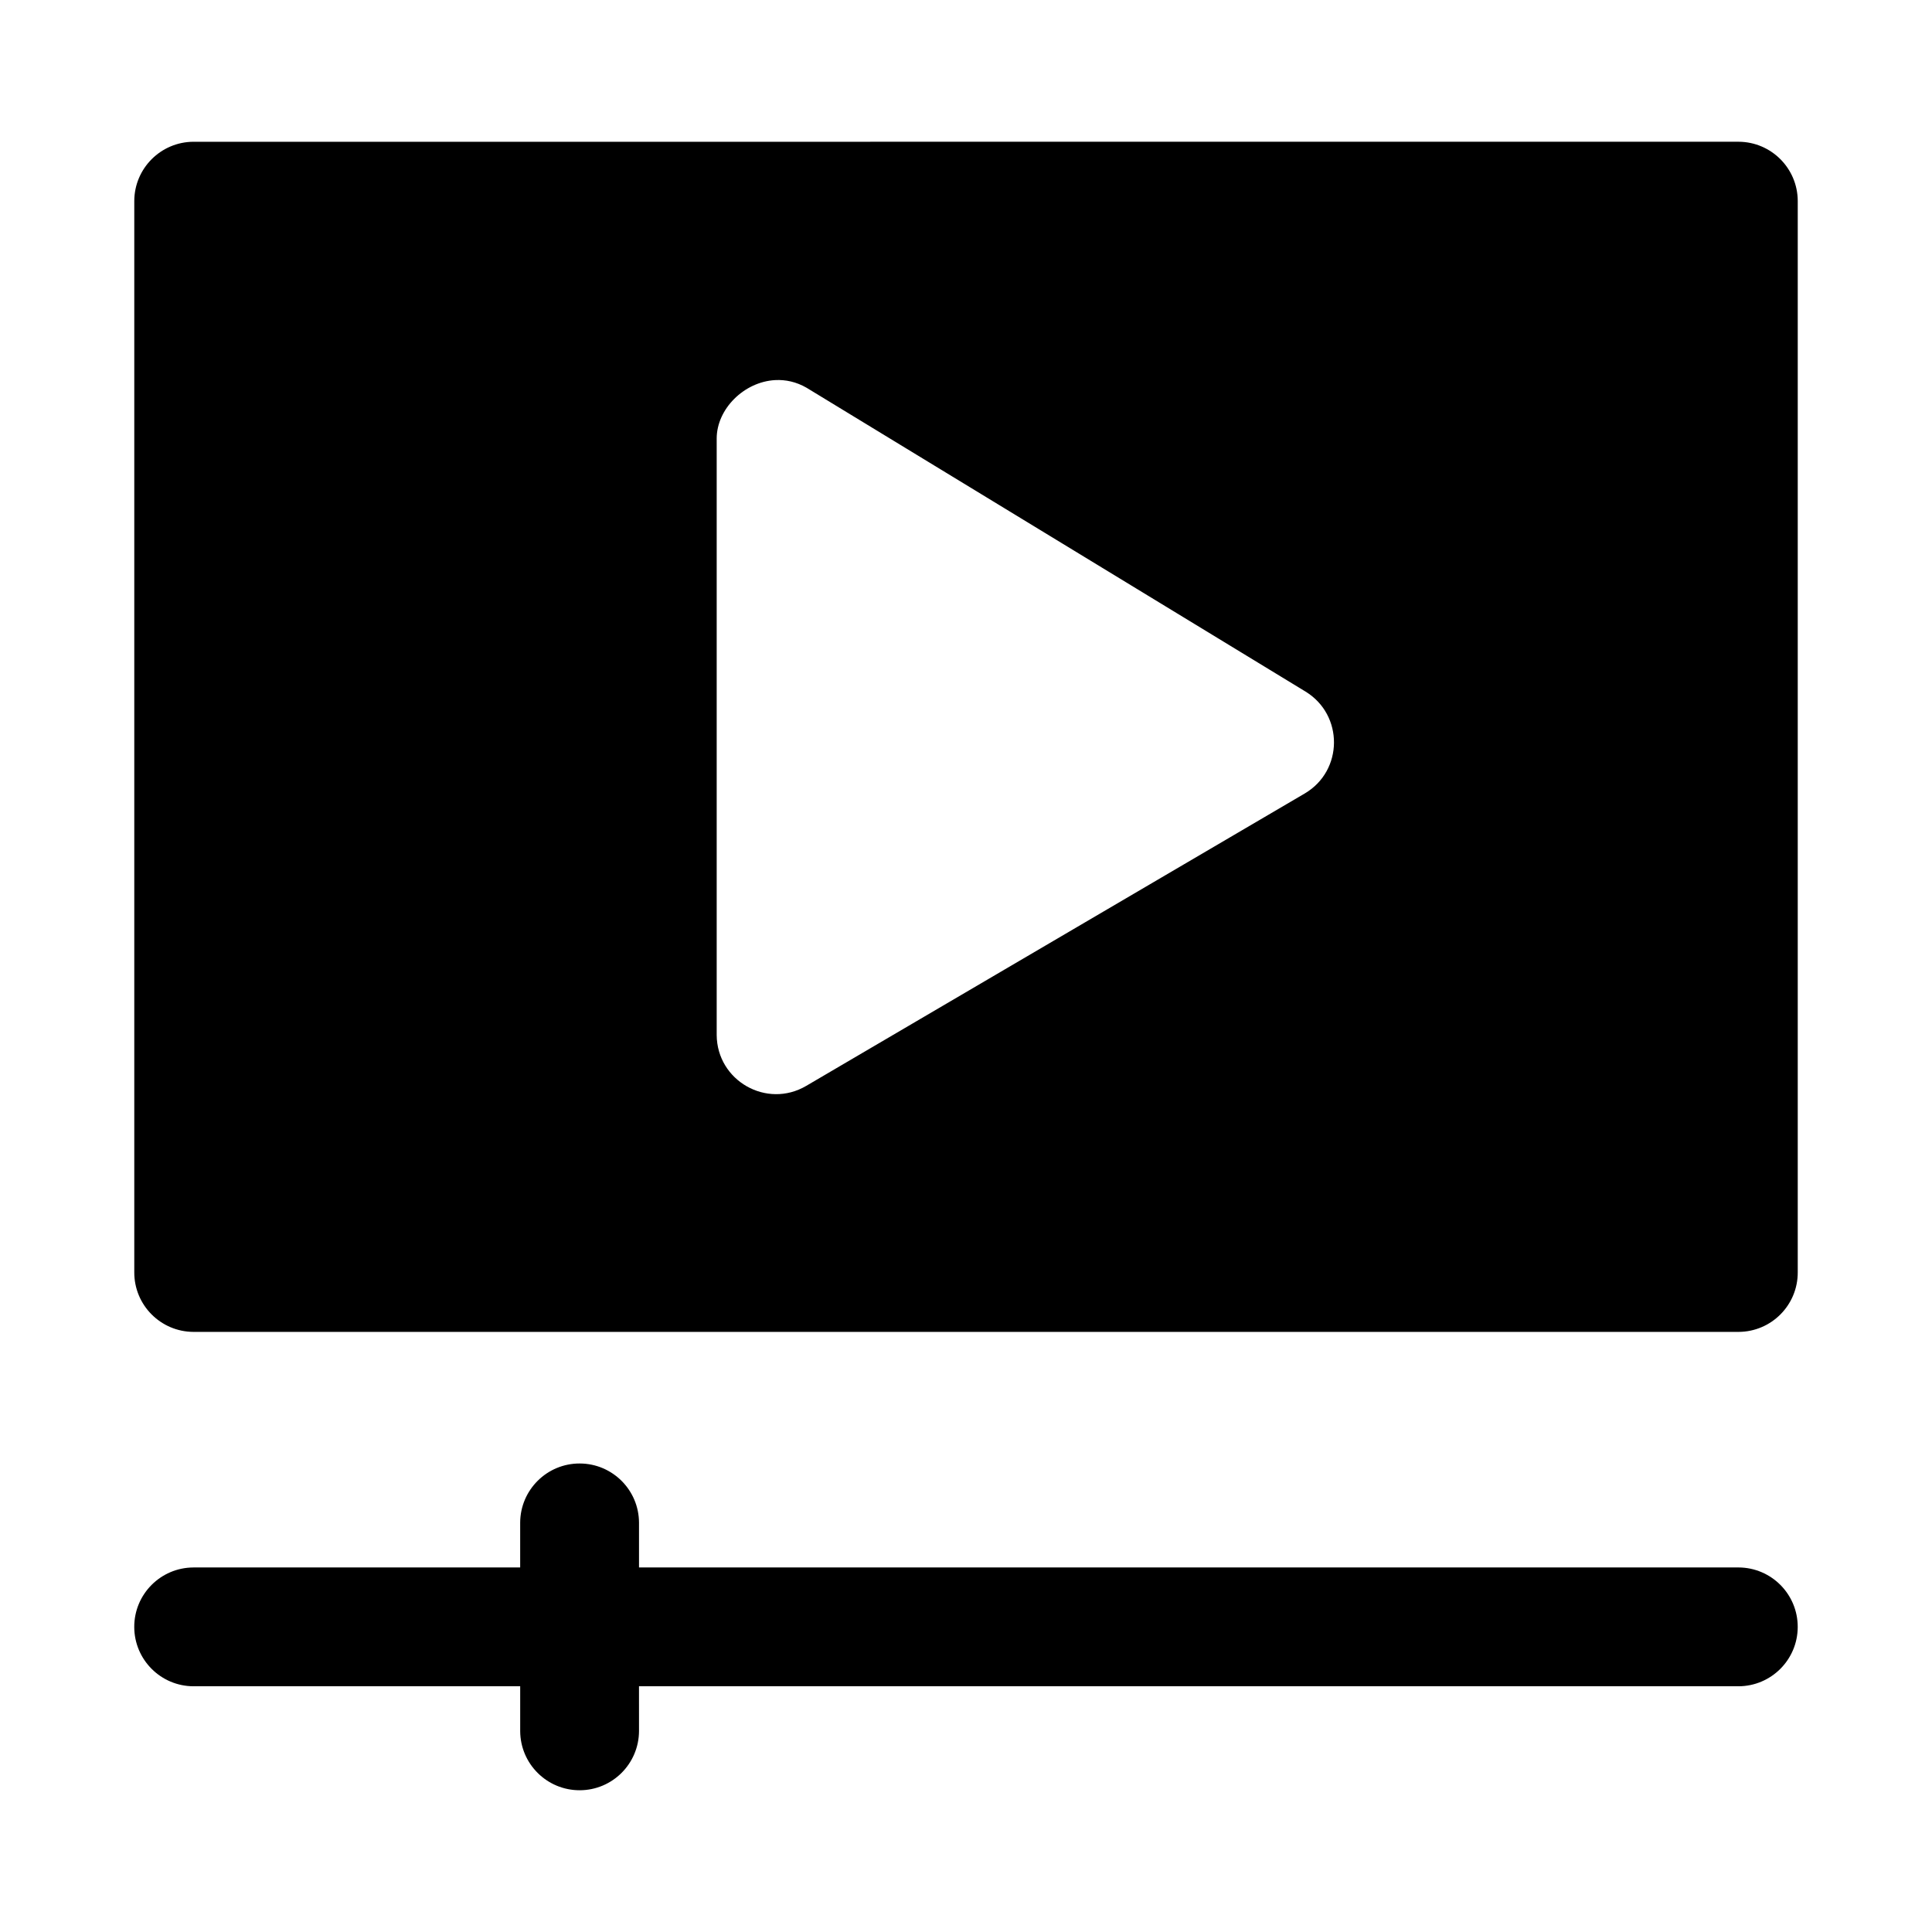
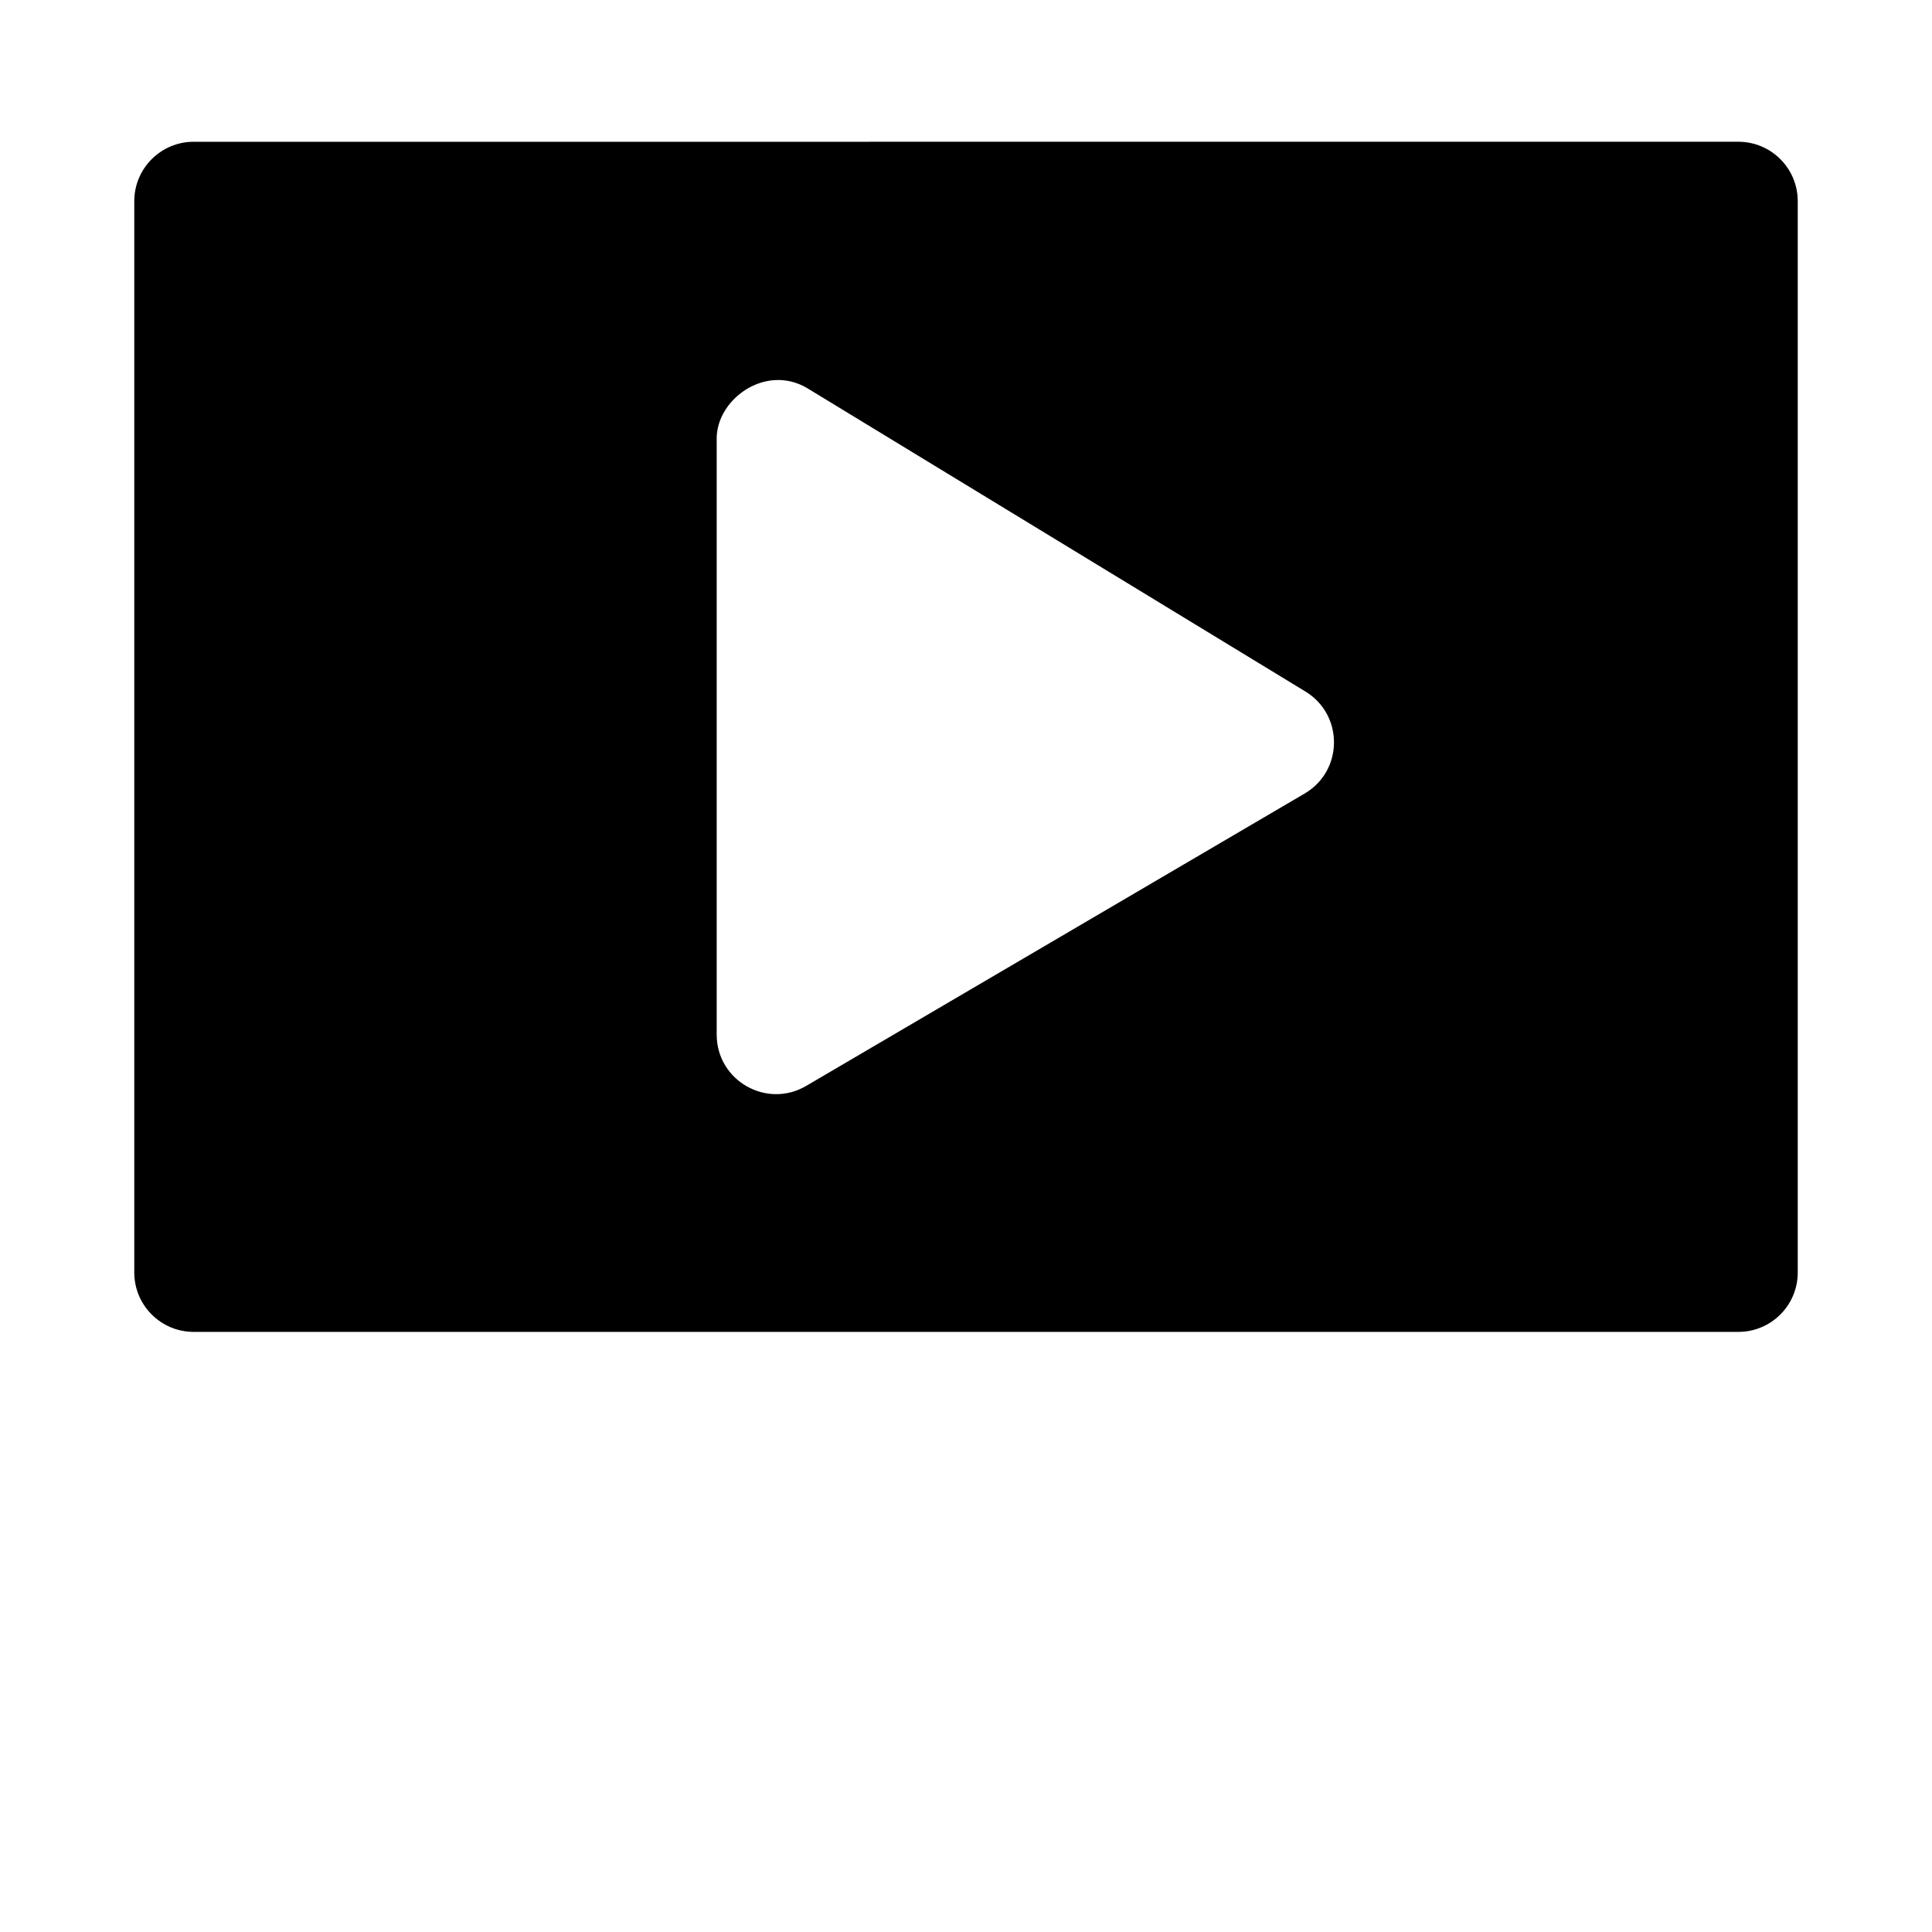
<svg xmlns="http://www.w3.org/2000/svg" fill="#000000" width="800px" height="800px" version="1.1" viewBox="144 144 512 512">
  <g>
    <path d="m195.27 181.57c-8.648 0.035-15.648 7.035-15.684 15.68v283.91c-0.035 8.695 6.988 15.77 15.684 15.805h409.47c8.691-0.031 15.715-7.106 15.68-15.801v-283.92c-0.035-8.645-7.035-15.645-15.68-15.68zm154.15 63.16c2.746-0.148 5.602 0.453 8.332 2.031l132.26 80.535c10.098 6.211 9.988 20.934-0.215 26.969l-132.16 77.516c-10.457 6.133-23.629-1.375-23.707-13.496v-158.06c0-7.852 7.258-15.051 15.496-15.496z" />
-     <path d="m297.66 531.84c-8.695-0.035-15.773 6.988-15.809 15.684v11.871h-86.594c-8.691 0.031-15.715 7.106-15.68 15.801 0.035 8.648 7.035 15.652 15.684 15.684h86.594v11.871c0.035 8.695 7.109 15.715 15.805 15.684 8.648-0.031 15.648-7.035 15.684-15.684l-0.004-11.871h291.39c8.648-0.031 15.652-7.035 15.684-15.684 0.035-8.695-6.984-15.77-15.68-15.805h-291.39v-11.867c-0.031-8.648-7.035-15.648-15.68-15.684z" />
  </g>
</svg>